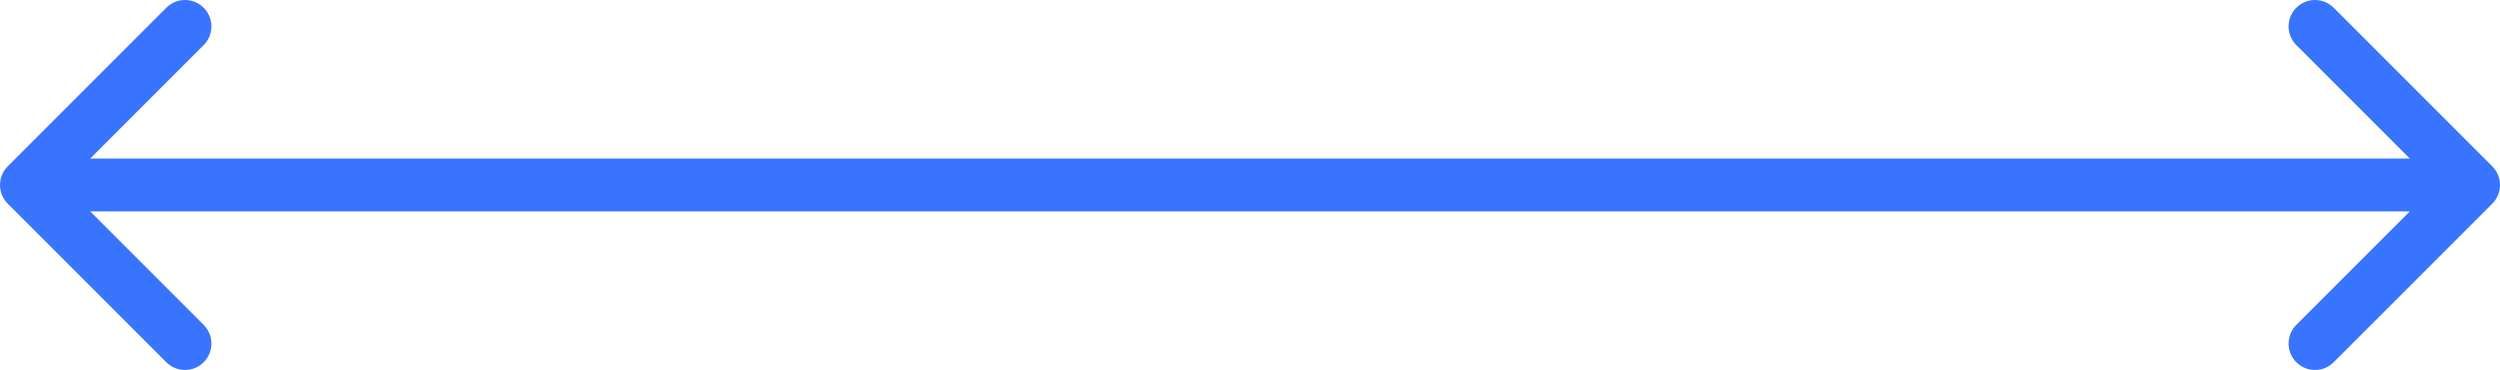
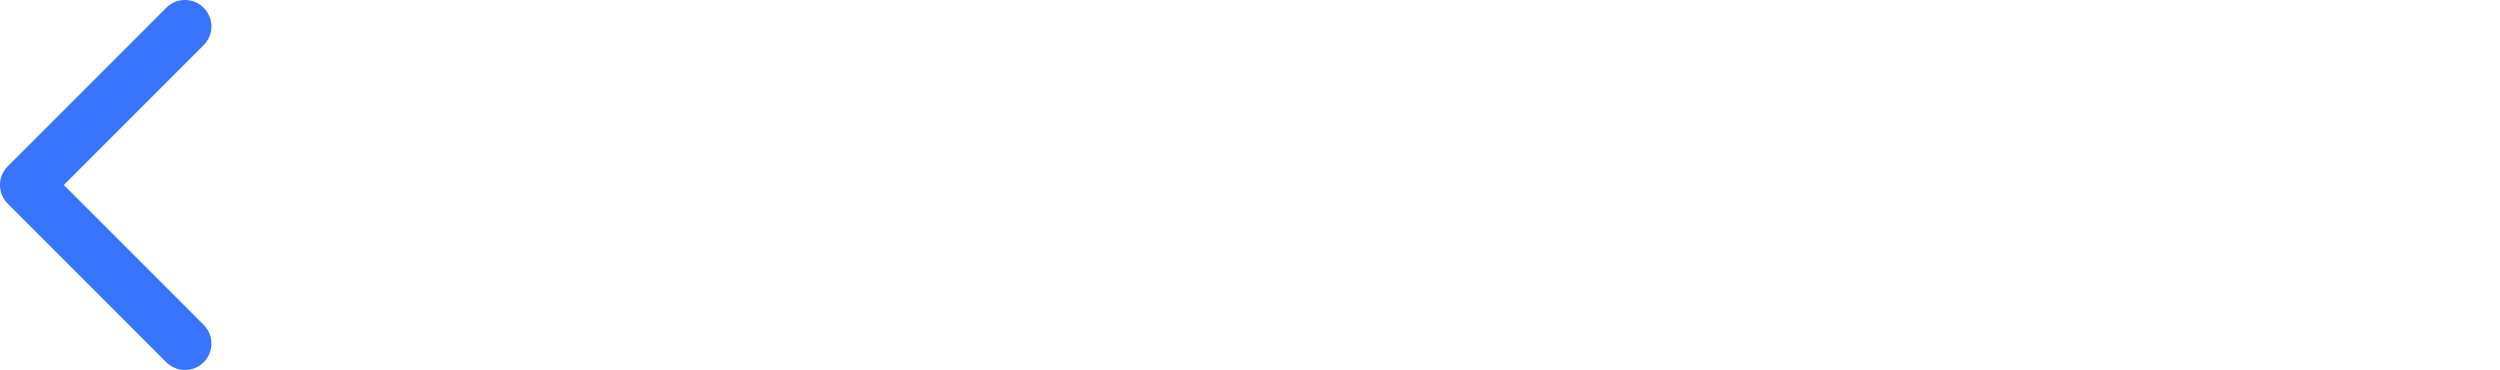
<svg xmlns="http://www.w3.org/2000/svg" id="Layer_1" viewBox="0 0 94.6 14">
  <defs>
    <style>.cls-1{fill:none;stroke:#3874fd;stroke-linecap:round;stroke-linejoin:round;stroke-width:2px;}</style>
  </defs>
  <path class="cls-1" d="M7,1L1,7l6,6" />
-   <path class="cls-1" d="M1.29,7H91.68" />
-   <path class="cls-1" d="M87.6,13l6-6-6-6" />
</svg>